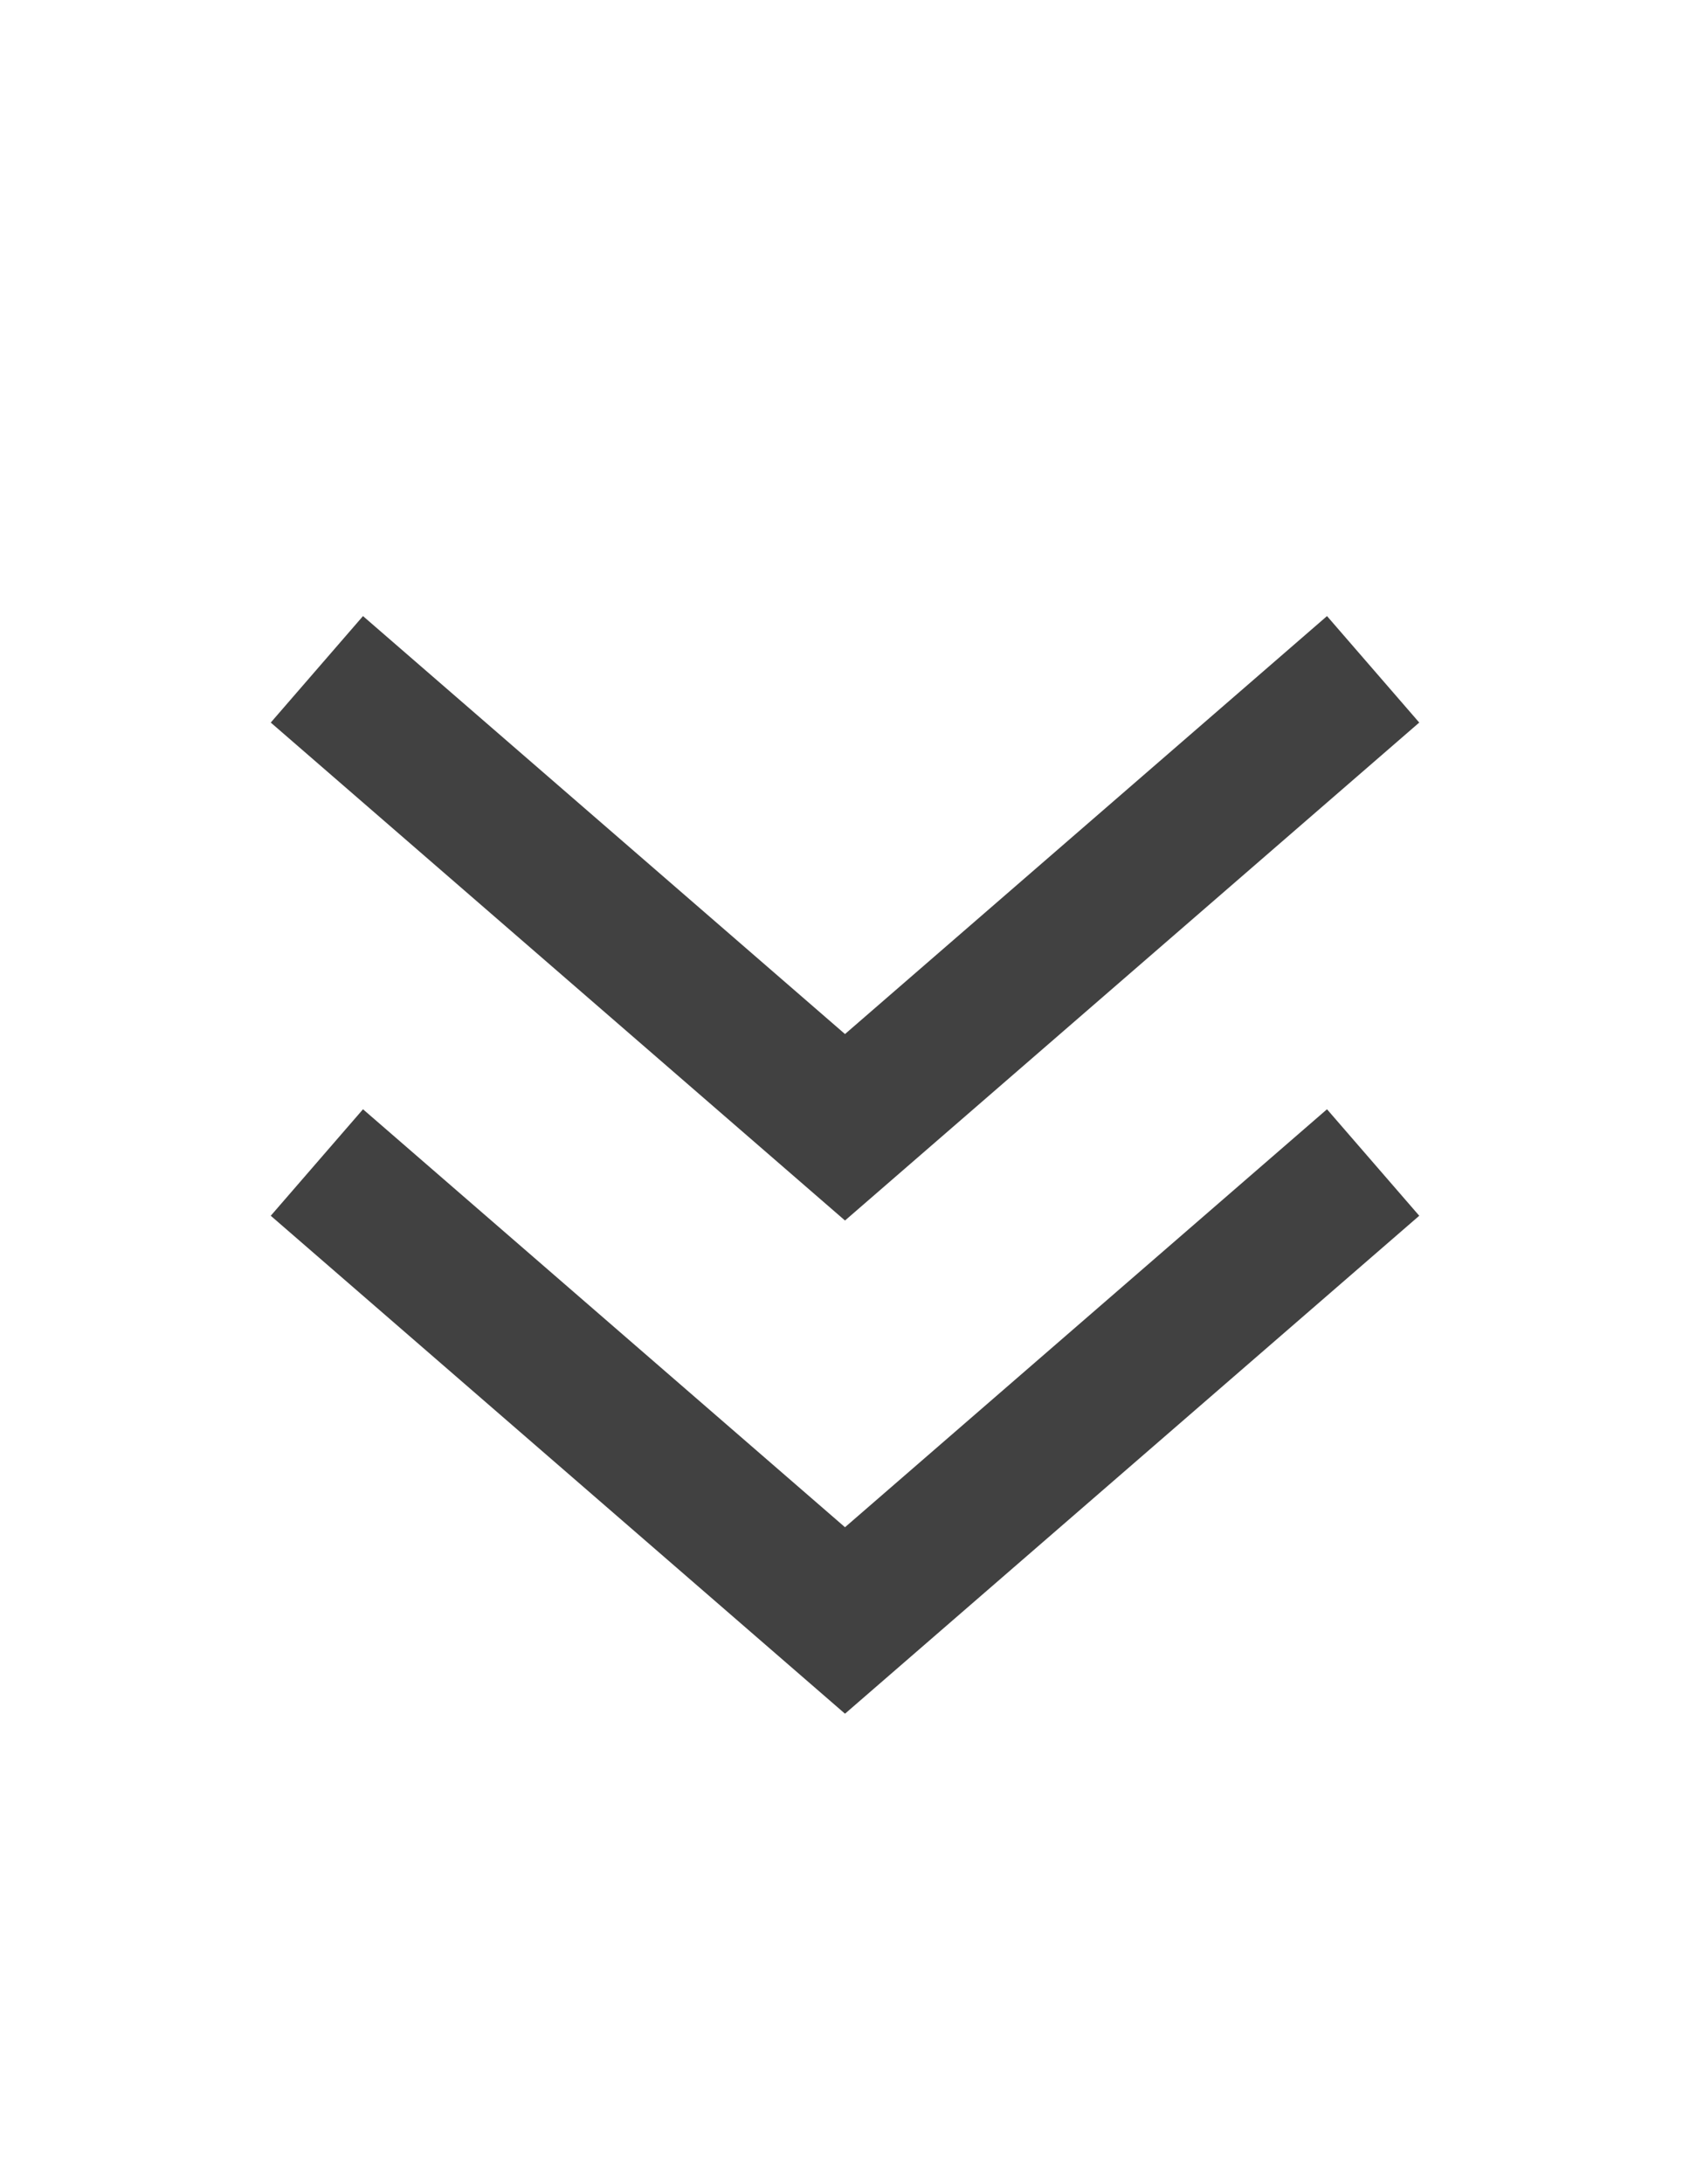
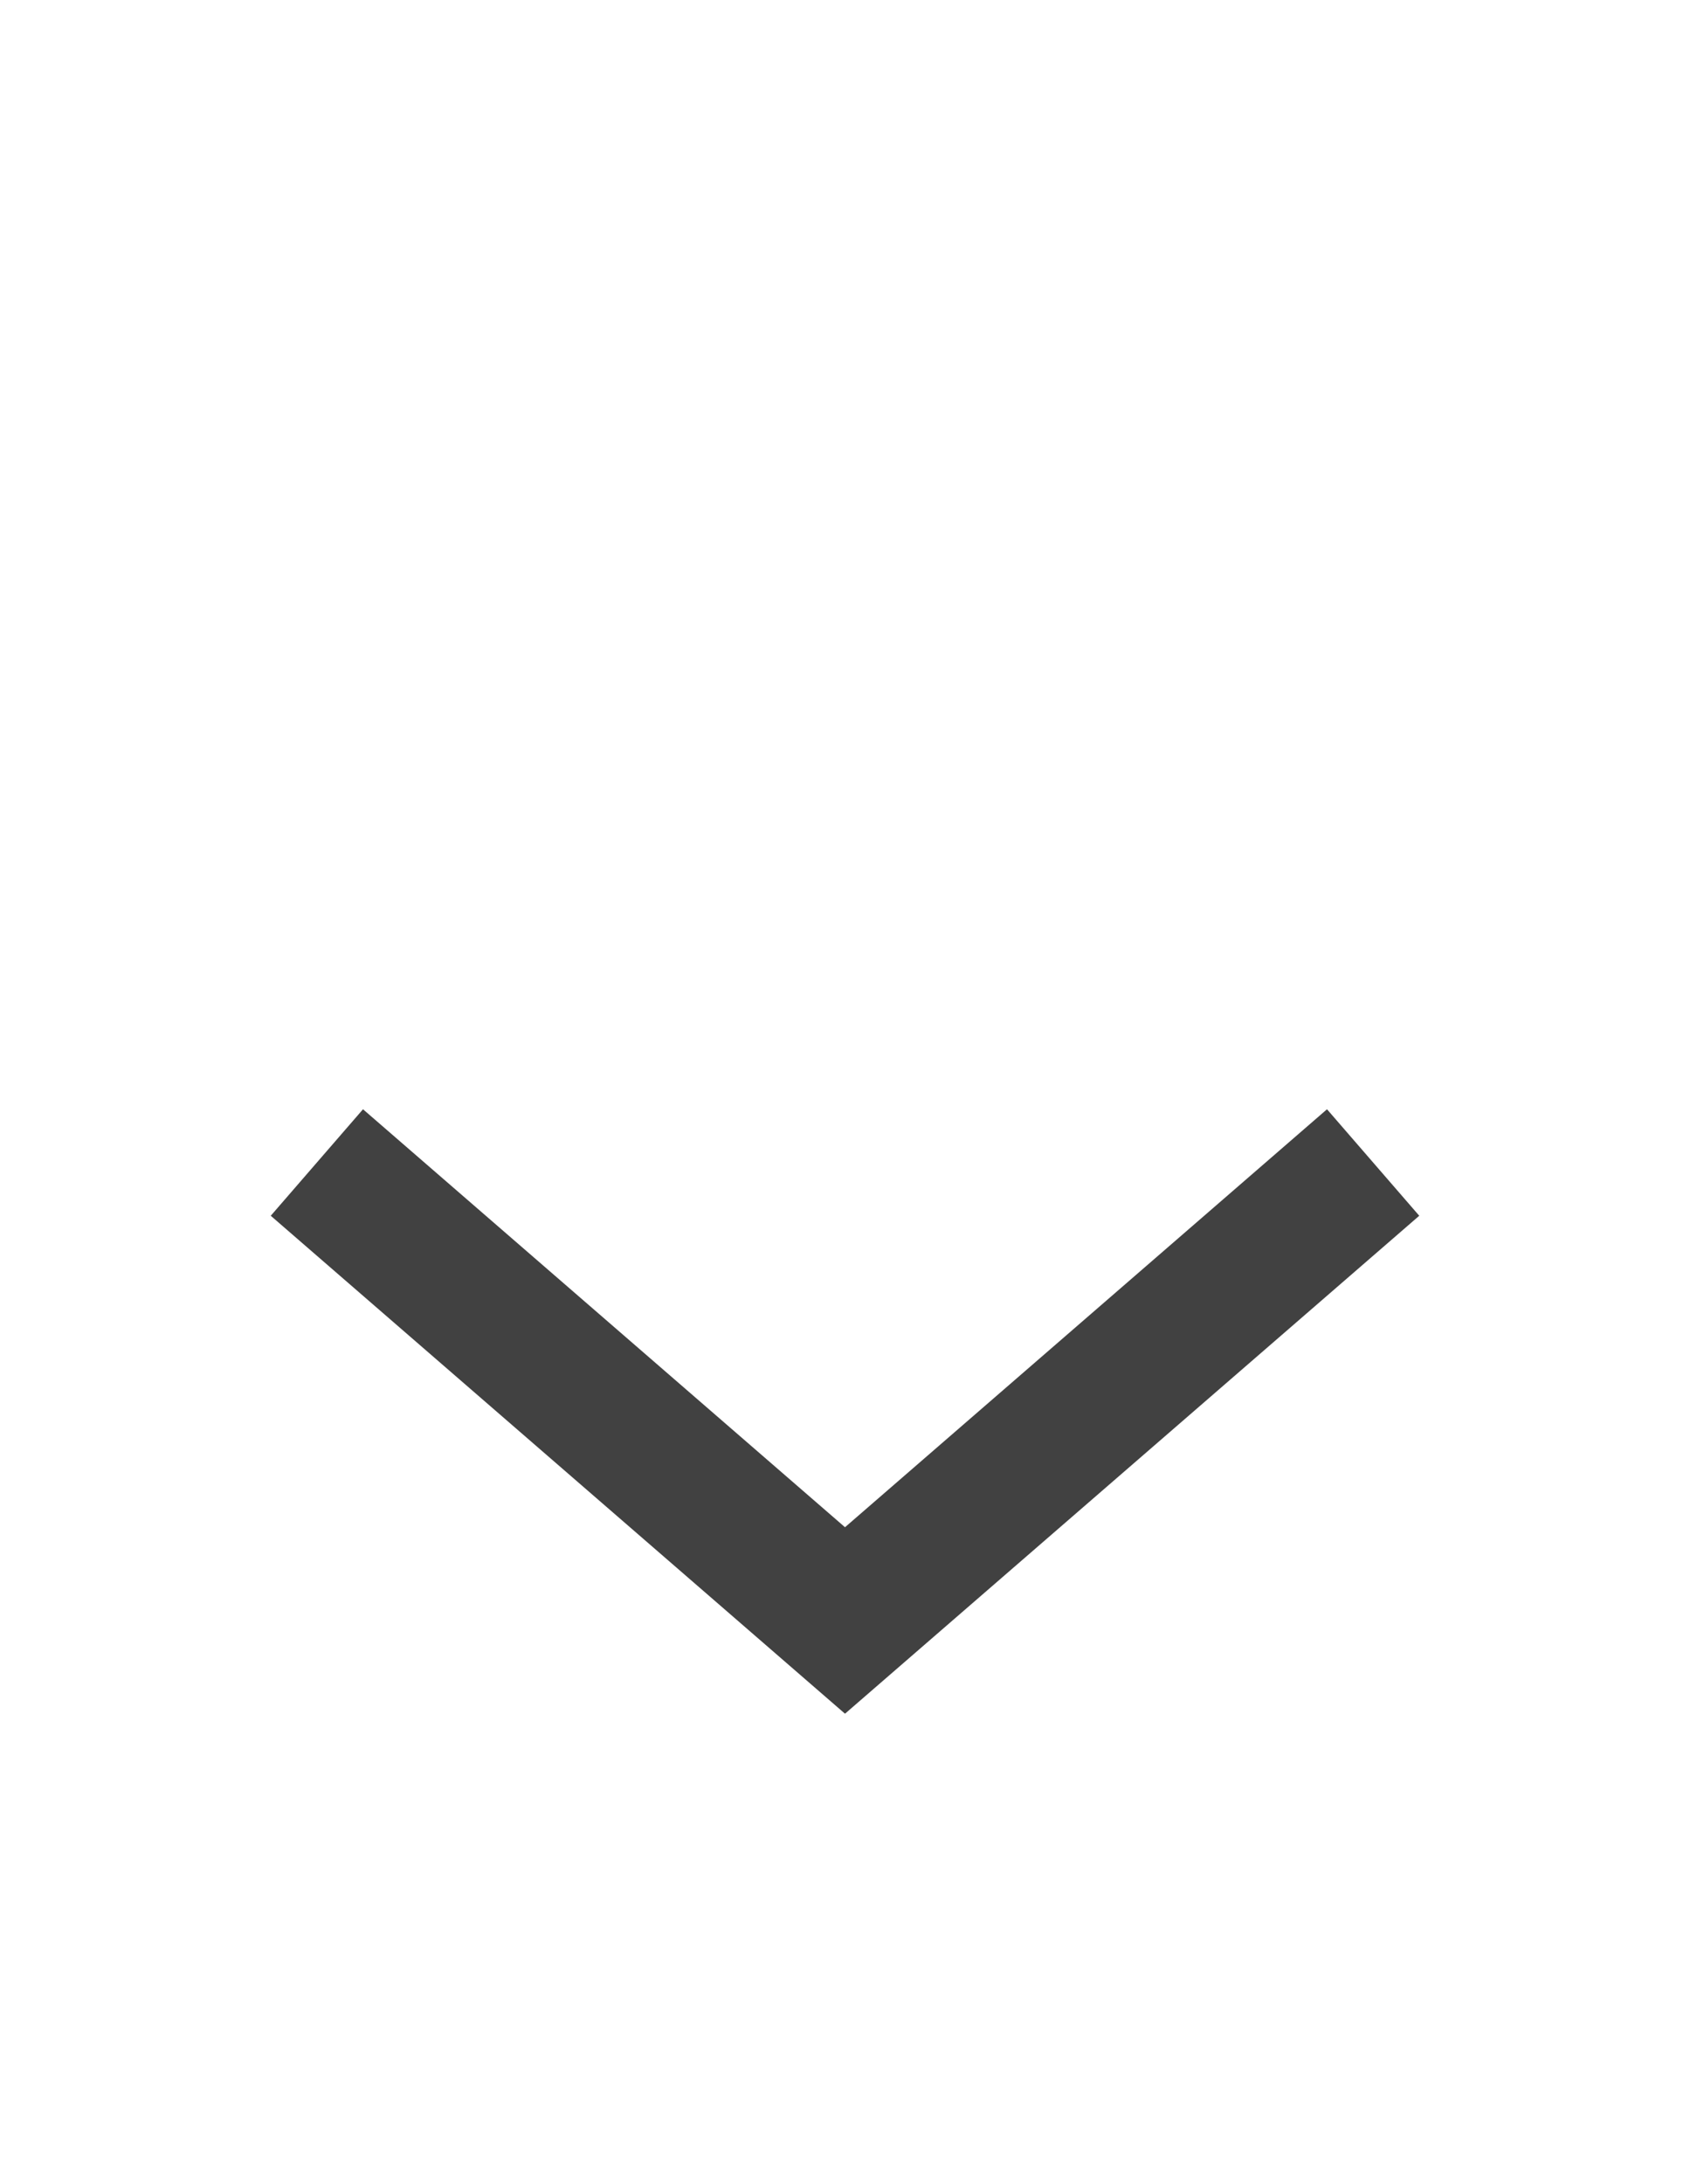
<svg xmlns="http://www.w3.org/2000/svg" width="24" height="31" viewBox="0 0 24 31" fill="none">
-   <path d="M19.5 9.5L12 16L4.5 9.5" stroke="#414141" stroke-width="2" />
  <path d="M19.5 16.5L12 23L4.5 16.5" stroke="#414141" stroke-width="2" />
</svg>